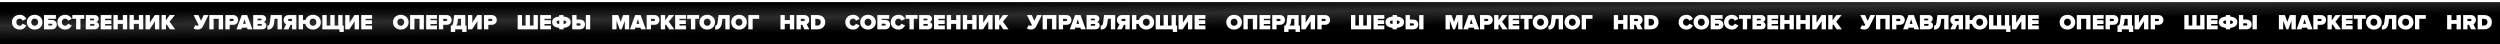
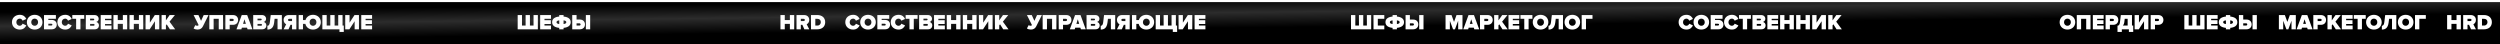
<svg xmlns="http://www.w3.org/2000/svg" width="4776" height="85" viewBox="0 0 4776 85" fill="none">
  <g filter="url(#filter0_i_1818_525)">
    <rect width="4776" height="85" fill="url(#paint0_linear_1818_525)" />
  </g>
  <path d="M37.835 56.49C29.298 56.49 22.844 50.772 22.844 42.398C22.844 33.983 29.298 28.305 37.835 28.305C44.983 28.305 48.578 32.472 50.212 36.23L43.104 39.538C42.41 37.414 40.286 35.576 37.835 35.576C33.873 35.576 31.218 38.599 31.218 42.398C31.218 46.197 33.873 49.219 37.835 49.219C40.286 49.219 42.41 47.381 43.104 45.257L50.212 48.525C48.619 52.16 44.983 56.49 37.835 56.49ZM66.235 56.49C57.82 56.49 51.326 50.772 51.326 42.398C51.326 34.024 57.82 28.305 66.235 28.305C74.65 28.305 81.144 34.024 81.144 42.398C81.144 50.772 74.65 56.49 66.235 56.49ZM66.235 49.219C70.197 49.219 72.771 46.197 72.771 42.398C72.771 38.599 70.197 35.576 66.235 35.576C62.273 35.576 59.699 38.599 59.699 42.398C59.699 46.197 62.273 49.219 66.235 49.219ZM84.07 28.755H106.781V35.944H92.321V38.109H99.02C105.148 38.109 108.415 42.153 108.415 47.014C108.415 51.915 105.148 56 99.02 56H84.07V28.755ZM97.999 45.298H92.321V48.811H97.999C99.143 48.811 100.042 48.239 100.042 47.054C100.042 45.87 99.143 45.298 97.999 45.298ZM124.636 56.49C116.099 56.49 109.645 50.772 109.645 42.398C109.645 33.983 116.099 28.305 124.636 28.305C131.785 28.305 135.379 32.472 137.013 36.23L129.906 39.538C129.211 37.414 127.087 35.576 124.636 35.576C120.674 35.576 118.019 38.599 118.019 42.398C118.019 46.197 120.674 49.219 124.636 49.219C127.087 49.219 129.211 47.381 129.906 45.257L137.013 48.525C135.42 52.16 131.785 56.49 124.636 56.49ZM153.69 56H145.439V35.944H138.127V28.755H160.961V35.944H153.69V56ZM181.006 56H163.891V28.755H180.434C186.071 28.755 188.522 32.513 188.522 35.699C188.522 39.089 186.52 41.377 183.865 41.948C186.806 42.398 189.053 45.094 189.053 48.607C189.053 52.405 186.479 56 181.006 56ZM178.514 38.803C179.372 38.803 180.148 38.15 180.148 37.169C180.148 36.23 179.372 35.617 178.514 35.617H172.142V38.803H178.514ZM178.759 49.138C179.944 49.138 180.679 48.443 180.679 47.422C180.679 46.442 179.944 45.666 178.759 45.666H172.142V49.138H178.759ZM213.041 56H192.372V28.755H213.041V35.944H200.624V38.64H212.755V45.829H200.624V48.811H213.041V56ZM242.97 56H234.719V45.584H224.957V56H216.705V28.755H224.957V38.395H234.719V28.755H242.97V56ZM273.646 56H265.395V45.584H255.632V56H247.381V28.755H255.632V38.395H265.395V28.755H273.646V56ZM285.981 56H278.057V28.755H286.308V43.296L295.785 28.755H304.281V56H296.03V40.56L285.981 56ZM334.631 56H324.582L318.455 46.401L316.944 48.443V56H308.692V28.755H316.944V38.967L324.092 28.755H334.181L323.888 41.417L334.631 56Z" fill="white" />
  <path d="M377.448 56.49C374.793 56.49 371.975 55.918 369.85 54.284L373.2 47.994C374.099 48.607 375.324 49.219 376.713 49.219C378.143 49.219 378.878 48.77 379.45 47.912L369.85 28.755H379.082L384.106 39.824L389.171 28.755H398.403L387.497 50.526C385.781 53.917 382.717 56.49 377.448 56.49ZM426.141 56H417.89V35.944H408.127V56H399.876V28.755H426.141V56ZM438.803 56H430.552V28.755H445.093C451.466 28.755 454.897 33.003 454.897 38.109C454.897 43.174 451.466 47.422 445.093 47.422H438.803V56ZM444.031 40.233C445.42 40.233 446.523 39.538 446.523 38.109C446.523 36.638 445.42 35.944 444.031 35.944H438.803V40.233H444.031ZM482.257 56H472.902L471.922 52.814H462.119L461.138 56H451.784L461.833 28.755H472.208L482.257 56ZM469.716 45.625L467.02 36.842L464.324 45.625H469.716ZM500.841 56H483.726V28.755H500.269C505.906 28.755 508.357 32.513 508.357 35.699C508.357 39.089 506.355 41.377 503.7 41.948C506.641 42.398 508.888 45.094 508.888 48.607C508.888 52.405 506.314 56 500.841 56ZM498.349 38.803C499.207 38.803 499.983 38.15 499.983 37.169C499.983 36.23 499.207 35.617 498.349 35.617H491.977V38.803H498.349ZM498.594 49.138C499.779 49.138 500.514 48.443 500.514 47.422C500.514 46.442 499.779 45.666 498.594 45.666H491.977V49.138H498.594ZM510.818 56.49V49.219C513.147 49.219 514.862 47.667 515.516 42.479L517.191 28.755H538.472V56H530.221V35.944H524.625L523.726 43.092C522.419 53.835 517.15 56.49 510.818 56.49ZM551.175 56H541.78L546.723 46.36C544.558 45.298 541.821 42.806 541.821 38.109C541.821 33.003 545.252 28.755 551.624 28.755H566.166V56H557.915V47.422H554.933L551.175 56ZM552.891 40.233H557.915V35.944H552.891C551.502 35.944 550.195 36.597 550.195 38.068C550.195 39.579 551.502 40.233 552.891 40.233ZM597.976 56.49C590.664 56.49 584.823 52.201 583.393 45.584H578.818V56H570.567V28.755H578.818V38.395H583.597C585.313 32.267 590.991 28.305 597.976 28.305C606.39 28.305 612.885 34.024 612.885 42.398C612.885 50.772 606.39 56.49 597.976 56.49ZM597.976 49.219C601.938 49.219 604.511 46.197 604.511 42.398C604.511 38.599 601.938 35.576 597.976 35.576C594.013 35.576 591.44 38.599 591.44 42.398C591.44 46.197 594.013 49.219 597.976 49.219ZM646.151 28.755H654.402V48.811H656.772V61.024H648.52V56H615.842V28.755H624.093V48.811H630.997V28.755H639.248V48.811H646.151V28.755ZM667.447 56H659.522V28.755H667.773V43.296L677.25 28.755H685.746V56H677.495V40.56L667.447 56ZM710.827 56H690.158V28.755H710.827V35.944H698.409V38.64H710.541V45.829H698.409V48.811H710.827V56Z" fill="white" />
-   <path d="M765.64 56.49C757.225 56.49 750.73 50.772 750.73 42.398C750.73 34.024 757.225 28.305 765.64 28.305C774.055 28.305 780.549 34.024 780.549 42.398C780.549 50.772 774.055 56.49 765.64 56.49ZM765.64 49.219C769.602 49.219 772.176 46.197 772.176 42.398C772.176 38.599 769.602 35.576 765.64 35.576C761.678 35.576 759.104 38.599 759.104 42.398C759.104 46.197 761.678 49.219 765.64 49.219ZM809.74 56H801.489V35.944H791.726V56H783.475V28.755H809.74V56ZM834.82 56H814.151V28.755H834.82V35.944H822.402V38.64H834.534V45.829H822.402V48.811H834.82V56ZM846.735 56H838.484V28.755H853.026C859.398 28.755 862.829 33.003 862.829 38.109C862.829 43.174 859.398 47.422 853.026 47.422H846.735V56ZM851.963 40.233C853.352 40.233 854.455 39.538 854.455 38.109C854.455 36.638 853.352 35.944 851.963 35.944H846.735V40.233H851.963ZM861.268 61.024V49.219C863.719 48.77 865.312 47.667 865.966 42.479L867.641 28.755H888.922V48.811H891.292V61.024H883.04V56H869.52V61.024H861.268ZM874.176 43.092C873.89 45.502 872.91 47.381 871.521 48.811H880.671V35.944H875.075L874.176 43.092ZM901.936 56H894.011V28.755H902.262V43.296L911.739 28.755H920.235V56H911.984V40.56L901.936 56ZM932.898 56H924.647V28.755H939.189C945.561 28.755 948.992 33.003 948.992 38.109C948.992 43.174 945.561 47.422 939.189 47.422H932.898V56ZM938.127 40.233C939.515 40.233 940.618 39.538 940.618 38.109C940.618 36.638 939.515 35.944 938.127 35.944H932.898V40.233H938.127Z" fill="white" />
  <path d="M1019.27 28.755H1027.52V56H988.962V28.755H997.213V48.811H1004.12V28.755H1012.37V48.811H1019.27V28.755ZM1052.59 56H1031.92V28.755H1052.59V35.944H1040.18V38.64H1052.31V45.829H1040.18V48.811H1052.59V56ZM1076.64 56H1068.39V53.222C1059.77 52.405 1054.79 48.852 1054.79 42.398C1054.79 35.944 1059.77 32.431 1068.39 31.614V28.755H1076.64V31.614C1085.22 32.431 1090.24 35.944 1090.24 42.398C1090.24 48.852 1085.22 52.405 1076.64 53.222V56ZM1063.16 42.398C1063.16 44.358 1064.88 45.502 1068.39 45.911V38.885C1064.88 39.334 1063.16 40.437 1063.16 42.398ZM1081.87 42.398C1081.87 40.437 1080.15 39.334 1076.64 38.885V45.911C1080.15 45.502 1081.87 44.358 1081.87 42.398ZM1093.2 28.755H1101.45V37.333H1107.74C1114.11 37.333 1117.54 41.581 1117.54 46.646C1117.54 51.752 1114.11 56 1107.74 56H1093.2V28.755ZM1106.68 44.522H1101.45V48.811H1106.68C1108.06 48.811 1109.17 48.116 1109.17 46.646C1109.17 45.216 1108.06 44.522 1106.68 44.522ZM1127.47 56H1119.22V28.755H1127.47V56Z" fill="white" />
-   <path d="M1201.93 56H1193.68V39.62L1187.6 56H1183.92L1177.83 39.62V56H1169.58V28.755H1180.98L1185.76 41.826L1190.54 28.755H1201.93V56ZM1233.89 56H1224.54L1223.56 52.814H1213.76L1212.78 56H1203.42L1213.47 28.755H1223.85L1233.89 56ZM1221.35 45.625L1218.66 36.842L1215.96 45.625H1221.35ZM1243.61 56H1235.36V28.755H1249.9C1256.28 28.755 1259.71 33.003 1259.71 38.109C1259.71 43.174 1256.28 47.422 1249.9 47.422H1243.61V56ZM1248.84 40.233C1250.23 40.233 1251.33 39.538 1251.33 38.109C1251.33 36.638 1250.23 35.944 1248.84 35.944H1243.61V40.233H1248.84ZM1288.35 56H1278.3L1272.17 46.401L1270.66 48.443V56H1262.41V28.755H1270.66V38.967L1277.81 28.755H1287.9L1277.6 41.417L1288.35 56ZM1310.48 56H1289.81V28.755H1310.48V35.944H1298.06V38.64H1310.2V45.829H1298.06V48.811H1310.48V56ZM1328.24 56H1319.99V35.944H1312.68V28.755H1335.51V35.944H1328.24V56ZM1351.08 56.49C1342.67 56.49 1336.17 50.772 1336.17 42.398C1336.17 34.024 1342.67 28.305 1351.08 28.305C1359.49 28.305 1365.99 34.024 1365.99 42.398C1365.99 50.772 1359.49 56.49 1351.08 56.49ZM1351.08 49.219C1355.04 49.219 1357.62 46.197 1357.62 42.398C1357.62 38.599 1355.04 35.576 1351.08 35.576C1347.12 35.576 1344.54 38.599 1344.54 42.398C1344.54 46.197 1347.12 49.219 1351.08 49.219ZM1366.29 56.49V49.219C1368.62 49.219 1370.33 47.667 1370.99 42.479L1372.66 28.755H1393.94V56H1385.69V35.944H1380.1L1379.2 43.092C1377.89 53.835 1372.62 56.49 1366.29 56.49ZM1411.79 56.49C1403.38 56.49 1396.88 50.772 1396.88 42.398C1396.88 34.024 1403.38 28.305 1411.79 28.305C1420.21 28.305 1426.7 34.024 1426.7 42.398C1426.7 50.772 1420.21 56.49 1411.79 56.49ZM1411.79 49.219C1415.76 49.219 1418.33 46.197 1418.33 42.398C1418.33 38.599 1415.76 35.576 1411.79 35.576C1407.83 35.576 1405.26 38.599 1405.26 42.398C1405.26 46.197 1407.83 49.219 1411.79 49.219ZM1437.88 56H1429.63V28.755H1450.3V35.944H1437.88V56Z" fill="white" />
  <path d="M1517.24 56H1508.99V45.584H1499.23V56H1490.98V28.755H1499.23V38.395H1508.99V28.755H1517.24V56ZM1546.04 56H1536.64L1532.88 47.422H1529.9V56H1521.65V28.755H1536.19C1542.57 28.755 1546 33.003 1546 38.109C1546 42.806 1543.26 45.298 1541.1 46.36L1546.04 56ZM1534.93 40.233C1536.32 40.233 1537.62 39.579 1537.62 38.068C1537.62 36.597 1536.32 35.944 1534.93 35.944H1529.9V40.233H1534.93ZM1561.55 56H1549.34V28.755H1561.51C1570.09 28.755 1576.46 33.656 1576.46 42.357C1576.46 51.057 1570.09 56 1561.55 56ZM1561.51 48.811C1565.63 48.811 1568.08 45.788 1568.08 42.357C1568.08 38.681 1565.96 35.944 1561.55 35.944H1557.59V48.811H1561.51Z" fill="white" />
  <path d="M1629.84 56.49C1621.3 56.49 1614.84 50.772 1614.84 42.398C1614.84 33.983 1621.3 28.305 1629.84 28.305C1636.98 28.305 1640.58 32.472 1642.21 36.23L1635.1 39.538C1634.41 37.414 1632.29 35.576 1629.84 35.576C1625.87 35.576 1623.22 38.599 1623.22 42.398C1623.22 46.197 1625.87 49.219 1629.84 49.219C1632.29 49.219 1634.41 47.381 1635.1 45.257L1642.21 48.525C1640.62 52.16 1636.98 56.49 1629.84 56.49ZM1658.23 56.49C1649.82 56.49 1643.33 50.772 1643.33 42.398C1643.33 34.024 1649.82 28.305 1658.23 28.305C1666.65 28.305 1673.14 34.024 1673.14 42.398C1673.14 50.772 1666.65 56.49 1658.23 56.49ZM1658.23 49.219C1662.2 49.219 1664.77 46.197 1664.77 42.398C1664.77 38.599 1662.2 35.576 1658.23 35.576C1654.27 35.576 1651.7 38.599 1651.7 42.398C1651.7 46.197 1654.27 49.219 1658.23 49.219ZM1676.07 28.755H1698.78V35.944H1684.32V38.109H1691.02C1697.15 38.109 1700.42 42.153 1700.42 47.014C1700.42 51.915 1697.15 56 1691.02 56H1676.07V28.755ZM1690 45.298H1684.32V48.811H1690C1691.14 48.811 1692.04 48.239 1692.04 47.054C1692.04 45.87 1691.14 45.298 1690 45.298ZM1716.64 56.49C1708.1 56.49 1701.65 50.772 1701.65 42.398C1701.65 33.983 1708.1 28.305 1716.64 28.305C1723.78 28.305 1727.38 32.472 1729.01 36.23L1721.91 39.538C1721.21 37.414 1719.09 35.576 1716.64 35.576C1712.67 35.576 1710.02 38.599 1710.02 42.398C1710.02 46.197 1712.67 49.219 1716.64 49.219C1719.09 49.219 1721.21 47.381 1721.91 45.257L1729.01 48.525C1727.42 52.16 1723.78 56.49 1716.64 56.49ZM1745.69 56H1737.44V35.944H1730.13V28.755H1752.96V35.944H1745.69V56ZM1773.01 56H1755.89V28.755H1772.43C1778.07 28.755 1780.52 32.513 1780.52 35.699C1780.52 39.089 1778.52 41.377 1775.87 41.948C1778.81 42.398 1781.05 45.094 1781.05 48.607C1781.05 52.405 1778.48 56 1773.01 56ZM1770.51 38.803C1771.37 38.803 1772.15 38.15 1772.15 37.169C1772.15 36.23 1771.37 35.617 1770.51 35.617H1764.14V38.803H1770.51ZM1770.76 49.138C1771.94 49.138 1772.68 48.443 1772.68 47.422C1772.68 46.442 1771.94 45.666 1770.76 45.666H1764.14V49.138H1770.76ZM1805.04 56H1784.37V28.755H1805.04V35.944H1792.62V38.64H1804.76V45.829H1792.62V48.811H1805.04V56ZM1834.97 56H1826.72V45.584H1816.96V56H1808.71V28.755H1816.96V38.395H1826.72V28.755H1834.97V56ZM1865.65 56H1857.39V45.584H1847.63V56H1839.38V28.755H1847.63V38.395H1857.39V28.755H1865.65V56ZM1877.98 56H1870.06V28.755H1878.31V43.296L1887.78 28.755H1896.28V56H1888.03V40.56L1877.98 56ZM1926.63 56H1916.58L1910.46 46.401L1908.94 48.443V56H1900.69V28.755H1908.94V38.967L1916.09 28.755H1926.18L1915.89 41.417L1926.63 56Z" fill="white" />
  <path d="M1969.45 56.49C1966.79 56.49 1963.97 55.918 1961.85 54.284L1965.2 47.994C1966.1 48.607 1967.32 49.219 1968.71 49.219C1970.14 49.219 1970.88 48.77 1971.45 47.912L1961.85 28.755H1971.08L1976.11 39.824L1981.17 28.755H1990.4L1979.5 50.526C1977.78 53.917 1974.72 56.49 1969.45 56.49ZM2018.14 56H2009.89V35.944H2000.13V56H1991.88V28.755H2018.14V56ZM2030.8 56H2022.55V28.755H2037.09C2043.47 28.755 2046.9 33.003 2046.9 38.109C2046.9 43.174 2043.47 47.422 2037.09 47.422H2030.8V56ZM2036.03 40.233C2037.42 40.233 2038.52 39.538 2038.52 38.109C2038.52 36.638 2037.42 35.944 2036.03 35.944H2030.8V40.233H2036.03ZM2074.26 56H2064.9L2063.92 52.814H2054.12L2053.14 56H2043.78L2053.83 28.755H2064.21L2074.26 56ZM2061.72 45.625L2059.02 36.842L2056.32 45.625H2061.72ZM2092.84 56H2075.73V28.755H2092.27C2097.91 28.755 2100.36 32.513 2100.36 35.699C2100.36 39.089 2098.36 41.377 2095.7 41.948C2098.64 42.398 2100.89 45.094 2100.89 48.607C2100.89 52.405 2098.31 56 2092.84 56ZM2090.35 38.803C2091.21 38.803 2091.98 38.15 2091.98 37.169C2091.98 36.23 2091.21 35.617 2090.35 35.617H2083.98V38.803H2090.35ZM2090.59 49.138C2091.78 49.138 2092.51 48.443 2092.51 47.422C2092.51 46.442 2091.78 45.666 2090.59 45.666H2083.98V49.138H2090.59ZM2102.82 56.49V49.219C2105.15 49.219 2106.86 47.667 2107.52 42.479L2109.19 28.755H2130.47V56H2122.22V35.944H2116.62L2115.73 43.092C2114.42 53.835 2109.15 56.49 2102.82 56.49ZM2143.17 56H2133.78L2138.72 46.36C2136.56 45.298 2133.82 42.806 2133.82 38.109C2133.82 33.003 2137.25 28.755 2143.62 28.755H2158.17V56H2149.91V47.422H2146.93L2143.17 56ZM2144.89 40.233H2149.91V35.944H2144.89C2143.5 35.944 2142.19 36.597 2142.19 38.068C2142.19 39.579 2143.5 40.233 2144.89 40.233ZM2189.98 56.49C2182.66 56.49 2176.82 52.201 2175.39 45.584H2170.82V56H2162.57V28.755H2170.82V38.395H2175.6C2177.31 32.267 2182.99 28.305 2189.98 28.305C2198.39 28.305 2204.88 34.024 2204.88 42.398C2204.88 50.772 2198.39 56.49 2189.98 56.49ZM2189.98 49.219C2193.94 49.219 2196.51 46.197 2196.51 42.398C2196.51 38.599 2193.94 35.576 2189.98 35.576C2186.01 35.576 2183.44 38.599 2183.44 42.398C2183.44 46.197 2186.01 49.219 2189.98 49.219ZM2238.15 28.755H2246.4V48.811H2248.77V61.024H2240.52V56H2207.84V28.755H2216.09V48.811H2223V28.755H2231.25V48.811H2238.15V28.755ZM2259.45 56H2251.52V28.755H2259.77V43.296L2269.25 28.755H2277.75V56H2269.5V40.56L2259.45 56ZM2302.83 56H2282.16V28.755H2302.83V35.944H2290.41V38.64H2302.54V45.829H2290.41V48.811H2302.83V56Z" fill="white" />
-   <path d="M2357.64 56.49C2349.23 56.49 2342.73 50.772 2342.73 42.398C2342.73 34.024 2349.23 28.305 2357.64 28.305C2366.05 28.305 2372.55 34.024 2372.55 42.398C2372.55 50.772 2366.05 56.49 2357.64 56.49ZM2357.64 49.219C2361.6 49.219 2364.18 46.197 2364.18 42.398C2364.18 38.599 2361.6 35.576 2357.64 35.576C2353.68 35.576 2351.1 38.599 2351.1 42.398C2351.1 46.197 2353.68 49.219 2357.64 49.219ZM2401.74 56H2393.49V35.944H2383.73V56H2375.48V28.755H2401.74V56ZM2426.82 56H2406.15V28.755H2426.82V35.944H2414.4V38.64H2426.53V45.829H2414.4V48.811H2426.82V56ZM2438.73 56H2430.48V28.755H2445.03C2451.4 28.755 2454.83 33.003 2454.83 38.109C2454.83 43.174 2451.4 47.422 2445.03 47.422H2438.73V56ZM2443.96 40.233C2445.35 40.233 2446.46 39.538 2446.46 38.109C2446.46 36.638 2445.35 35.944 2443.96 35.944H2438.73V40.233H2443.96ZM2453.27 61.024V49.219C2455.72 48.77 2457.31 47.667 2457.97 42.479L2459.64 28.755H2480.92V48.811H2483.29V61.024H2475.04V56H2461.52V61.024H2453.27ZM2466.18 43.092C2465.89 45.502 2464.91 47.381 2463.52 48.811H2472.67V35.944H2467.07L2466.18 43.092ZM2493.94 56H2486.01V28.755H2494.26V43.296L2503.74 28.755H2512.24V56H2503.98V40.56L2493.94 56ZM2524.9 56H2516.65V28.755H2531.19C2537.56 28.755 2540.99 33.003 2540.99 38.109C2540.99 43.174 2537.56 47.422 2531.19 47.422H2524.9V56ZM2530.13 40.233C2531.52 40.233 2532.62 39.538 2532.62 38.109C2532.62 36.638 2531.52 35.944 2530.13 35.944H2524.9V40.233H2530.13Z" fill="white" />
-   <path d="M2611.27 28.755H2619.52V56H2580.96V28.755H2589.21V48.811H2596.12V28.755H2604.37V48.811H2611.27V28.755ZM2644.59 56H2623.92V28.755H2644.59V35.944H2632.18V38.64H2644.31V45.829H2632.18V48.811H2644.59V56ZM2668.64 56H2660.39V53.222C2651.77 52.405 2646.79 48.852 2646.79 42.398C2646.79 35.944 2651.77 32.431 2660.39 31.614V28.755H2668.64V31.614C2677.22 32.431 2682.24 35.944 2682.24 42.398C2682.24 48.852 2677.22 52.405 2668.64 53.222V56ZM2655.16 42.398C2655.16 44.358 2656.88 45.502 2660.39 45.911V38.885C2656.88 39.334 2655.16 40.437 2655.16 42.398ZM2673.87 42.398C2673.87 40.437 2672.15 39.334 2668.64 38.885V45.911C2672.15 45.502 2673.87 44.358 2673.87 42.398ZM2685.2 28.755H2693.45V37.333H2699.74C2706.11 37.333 2709.54 41.581 2709.54 46.646C2709.54 51.752 2706.11 56 2699.74 56H2685.2V28.755ZM2698.68 44.522H2693.45V48.811H2698.68C2700.06 48.811 2701.17 48.116 2701.17 46.646C2701.17 45.216 2700.06 44.522 2698.68 44.522ZM2719.47 56H2711.22V28.755H2719.47V56Z" fill="white" />
+   <path d="M2611.27 28.755H2619.52V56H2580.96V28.755H2589.21V48.811H2596.12V28.755H2604.37V48.811H2611.27V28.755ZM2644.59 56H2623.92V28.755H2644.59V35.944H2632.18V38.64H2644.31H2632.18V48.811H2644.59V56ZM2668.64 56H2660.39V53.222C2651.77 52.405 2646.79 48.852 2646.79 42.398C2646.79 35.944 2651.77 32.431 2660.39 31.614V28.755H2668.64V31.614C2677.22 32.431 2682.24 35.944 2682.24 42.398C2682.24 48.852 2677.22 52.405 2668.64 53.222V56ZM2655.16 42.398C2655.16 44.358 2656.88 45.502 2660.39 45.911V38.885C2656.88 39.334 2655.16 40.437 2655.16 42.398ZM2673.87 42.398C2673.87 40.437 2672.15 39.334 2668.64 38.885V45.911C2672.15 45.502 2673.87 44.358 2673.87 42.398ZM2685.2 28.755H2693.45V37.333H2699.74C2706.11 37.333 2709.54 41.581 2709.54 46.646C2709.54 51.752 2706.11 56 2699.74 56H2685.2V28.755ZM2698.68 44.522H2693.45V48.811H2698.68C2700.06 48.811 2701.17 48.116 2701.17 46.646C2701.17 45.216 2700.06 44.522 2698.68 44.522ZM2719.47 56H2711.22V28.755H2719.47V56Z" fill="white" />
  <path d="M2793.93 56H2785.68V39.62L2779.6 56H2775.92L2769.83 39.62V56H2761.58V28.755H2772.98L2777.76 41.826L2782.54 28.755H2793.93V56ZM2825.89 56H2816.54L2815.56 52.814H2805.76L2804.78 56H2795.42L2805.47 28.755H2815.85L2825.89 56ZM2813.35 45.625L2810.66 36.842L2807.96 45.625H2813.35ZM2835.61 56H2827.36V28.755H2841.9C2848.28 28.755 2851.71 33.003 2851.71 38.109C2851.71 43.174 2848.28 47.422 2841.9 47.422H2835.61V56ZM2840.84 40.233C2842.23 40.233 2843.33 39.538 2843.33 38.109C2843.33 36.638 2842.23 35.944 2840.84 35.944H2835.61V40.233H2840.84ZM2880.35 56H2870.3L2864.17 46.401L2862.66 48.443V56H2854.41V28.755H2862.66V38.967L2869.81 28.755H2879.9L2869.6 41.417L2880.35 56ZM2902.48 56H2881.81V28.755H2902.48V35.944H2890.06V38.64H2902.2V45.829H2890.06V48.811H2902.48V56ZM2920.24 56H2911.99V35.944H2904.68V28.755H2927.51V35.944H2920.24V56ZM2943.08 56.49C2934.67 56.49 2928.17 50.772 2928.17 42.398C2928.17 34.024 2934.67 28.305 2943.08 28.305C2951.49 28.305 2957.99 34.024 2957.99 42.398C2957.99 50.772 2951.49 56.49 2943.08 56.49ZM2943.08 49.219C2947.04 49.219 2949.62 46.197 2949.62 42.398C2949.62 38.599 2947.04 35.576 2943.08 35.576C2939.12 35.576 2936.54 38.599 2936.54 42.398C2936.54 46.197 2939.12 49.219 2943.08 49.219ZM2958.29 56.49V49.219C2960.62 49.219 2962.33 47.667 2962.99 42.479L2964.66 28.755H2985.94V56H2977.69V35.944H2972.1L2971.2 43.092C2969.89 53.835 2964.62 56.49 2958.29 56.49ZM3003.79 56.49C2995.38 56.49 2988.88 50.772 2988.88 42.398C2988.88 34.024 2995.38 28.305 3003.79 28.305C3012.21 28.305 3018.7 34.024 3018.7 42.398C3018.7 50.772 3012.21 56.49 3003.79 56.49ZM3003.79 49.219C3007.76 49.219 3010.33 46.197 3010.33 42.398C3010.33 38.599 3007.76 35.576 3003.79 35.576C2999.83 35.576 2997.26 38.599 2997.26 42.398C2997.26 46.197 2999.83 49.219 3003.79 49.219ZM3029.88 56H3021.63V28.755H3042.3V35.944H3029.88V56Z" fill="white" />
-   <path d="M3109.24 56H3100.99V45.584H3091.23V56H3082.98V28.755H3091.23V38.395H3100.99V28.755H3109.24V56ZM3138.04 56H3128.64L3124.88 47.422H3121.9V56H3113.65V28.755H3128.19C3134.57 28.755 3138 33.003 3138 38.109C3138 42.806 3135.26 45.298 3133.1 46.36L3138.04 56ZM3126.93 40.233C3128.32 40.233 3129.62 39.579 3129.62 38.068C3129.62 36.597 3128.32 35.944 3126.93 35.944H3121.9V40.233H3126.93ZM3153.55 56H3141.34V28.755H3153.51C3162.09 28.755 3168.46 33.656 3168.46 42.357C3168.46 51.057 3162.09 56 3153.55 56ZM3153.51 48.811C3157.63 48.811 3160.08 45.788 3160.08 42.357C3160.08 38.681 3157.96 35.944 3153.55 35.944H3149.59V48.811H3153.51Z" fill="white" />
  <path d="M3221.84 56.49C3213.3 56.49 3206.84 50.772 3206.84 42.398C3206.84 33.983 3213.3 28.305 3221.84 28.305C3228.98 28.305 3232.58 32.472 3234.21 36.23L3227.1 39.538C3226.41 37.414 3224.29 35.576 3221.84 35.576C3217.87 35.576 3215.22 38.599 3215.22 42.398C3215.22 46.197 3217.87 49.219 3221.84 49.219C3224.29 49.219 3226.41 47.381 3227.1 45.257L3234.21 48.525C3232.62 52.16 3228.98 56.49 3221.84 56.49ZM3250.23 56.49C3241.82 56.49 3235.33 50.772 3235.33 42.398C3235.33 34.024 3241.82 28.305 3250.23 28.305C3258.65 28.305 3265.14 34.024 3265.14 42.398C3265.14 50.772 3258.65 56.49 3250.23 56.49ZM3250.23 49.219C3254.2 49.219 3256.77 46.197 3256.77 42.398C3256.77 38.599 3254.2 35.576 3250.23 35.576C3246.27 35.576 3243.7 38.599 3243.7 42.398C3243.7 46.197 3246.27 49.219 3250.23 49.219ZM3268.07 28.755H3290.78V35.944H3276.32V38.109H3283.02C3289.15 38.109 3292.42 42.153 3292.42 47.014C3292.42 51.915 3289.15 56 3283.02 56H3268.07V28.755ZM3282 45.298H3276.32V48.811H3282C3283.14 48.811 3284.04 48.239 3284.04 47.054C3284.04 45.87 3283.14 45.298 3282 45.298ZM3308.64 56.49C3300.1 56.49 3293.65 50.772 3293.65 42.398C3293.65 33.983 3300.1 28.305 3308.64 28.305C3315.78 28.305 3319.38 32.472 3321.01 36.23L3313.91 39.538C3313.21 37.414 3311.09 35.576 3308.64 35.576C3304.67 35.576 3302.02 38.599 3302.02 42.398C3302.02 46.197 3304.67 49.219 3308.64 49.219C3311.09 49.219 3313.21 47.381 3313.91 45.257L3321.01 48.525C3319.42 52.16 3315.78 56.49 3308.64 56.49ZM3337.69 56H3329.44V35.944H3322.13V28.755H3344.96V35.944H3337.69V56ZM3365.01 56H3347.89V28.755H3364.43C3370.07 28.755 3372.52 32.513 3372.52 35.699C3372.52 39.089 3370.52 41.377 3367.87 41.948C3370.81 42.398 3373.05 45.094 3373.05 48.607C3373.05 52.405 3370.48 56 3365.01 56ZM3362.51 38.803C3363.37 38.803 3364.15 38.15 3364.15 37.169C3364.15 36.23 3363.37 35.617 3362.51 35.617H3356.14V38.803H3362.51ZM3362.76 49.138C3363.94 49.138 3364.68 48.443 3364.68 47.422C3364.68 46.442 3363.94 45.666 3362.76 45.666H3356.14V49.138H3362.76ZM3397.04 56H3376.37V28.755H3397.04V35.944H3384.62V38.64H3396.76V45.829H3384.62V48.811H3397.04V56ZM3426.97 56H3418.72V45.584H3408.96V56H3400.71V28.755H3408.96V38.395H3418.72V28.755H3426.97V56ZM3457.65 56H3449.39V45.584H3439.63V56H3431.38V28.755H3439.63V38.395H3449.39V28.755H3457.65V56ZM3469.98 56H3462.06V28.755H3470.31V43.296L3479.78 28.755H3488.28V56H3480.03V40.56L3469.98 56ZM3518.63 56H3508.58L3502.46 46.401L3500.94 48.443V56H3492.69V28.755H3500.94V38.967L3508.09 28.755H3518.18L3507.89 41.417L3518.63 56Z" fill="white" />
-   <path d="M3561.45 56.49C3558.79 56.49 3555.97 55.918 3553.85 54.284L3557.2 47.994C3558.1 48.607 3559.32 49.219 3560.71 49.219C3562.14 49.219 3562.88 48.77 3563.45 47.912L3553.85 28.755H3563.08L3568.11 39.824L3573.17 28.755H3582.4L3571.5 50.526C3569.78 53.917 3566.72 56.49 3561.45 56.49ZM3610.14 56H3601.89V35.944H3592.13V56H3583.88V28.755H3610.14V56ZM3622.8 56H3614.55V28.755H3629.09C3635.47 28.755 3638.9 33.003 3638.9 38.109C3638.9 43.174 3635.47 47.422 3629.09 47.422H3622.8V56ZM3628.03 40.233C3629.42 40.233 3630.52 39.538 3630.52 38.109C3630.52 36.638 3629.42 35.944 3628.03 35.944H3622.8V40.233H3628.03ZM3666.26 56H3656.9L3655.92 52.814H3646.12L3645.14 56H3635.78L3645.83 28.755H3656.21L3666.26 56ZM3653.72 45.625L3651.02 36.842L3648.32 45.625H3653.72ZM3684.84 56H3667.73V28.755H3684.27C3689.91 28.755 3692.36 32.513 3692.36 35.699C3692.36 39.089 3690.36 41.377 3687.7 41.948C3690.64 42.398 3692.89 45.094 3692.89 48.607C3692.89 52.405 3690.31 56 3684.84 56ZM3682.35 38.803C3683.21 38.803 3683.98 38.15 3683.98 37.169C3683.98 36.23 3683.21 35.617 3682.35 35.617H3675.98V38.803H3682.35ZM3682.59 49.138C3683.78 49.138 3684.51 48.443 3684.51 47.422C3684.51 46.442 3683.78 45.666 3682.59 45.666H3675.98V49.138H3682.59ZM3694.82 56.49V49.219C3697.15 49.219 3698.86 47.667 3699.52 42.479L3701.19 28.755H3722.47V56H3714.22V35.944H3708.62L3707.73 43.092C3706.42 53.835 3701.15 56.49 3694.82 56.49ZM3735.17 56H3725.78L3730.72 46.36C3728.56 45.298 3725.82 42.806 3725.82 38.109C3725.82 33.003 3729.25 28.755 3735.62 28.755H3750.17V56H3741.91V47.422H3738.93L3735.17 56ZM3736.89 40.233H3741.91V35.944H3736.89C3735.5 35.944 3734.19 36.597 3734.19 38.068C3734.19 39.579 3735.5 40.233 3736.89 40.233ZM3781.98 56.49C3774.66 56.49 3768.82 52.201 3767.39 45.584H3762.82V56H3754.57V28.755H3762.82V38.395H3767.6C3769.31 32.267 3774.99 28.305 3781.98 28.305C3790.39 28.305 3796.88 34.024 3796.88 42.398C3796.88 50.772 3790.39 56.49 3781.98 56.49ZM3781.98 49.219C3785.94 49.219 3788.51 46.197 3788.51 42.398C3788.51 38.599 3785.94 35.576 3781.98 35.576C3778.01 35.576 3775.44 38.599 3775.44 42.398C3775.44 46.197 3778.01 49.219 3781.98 49.219ZM3830.15 28.755H3838.4V48.811H3840.77V61.024H3832.52V56H3799.84V28.755H3808.09V48.811H3815V28.755H3823.25V48.811H3830.15V28.755ZM3851.45 56H3843.52V28.755H3851.77V43.296L3861.25 28.755H3869.75V56H3861.5V40.56L3851.45 56ZM3894.83 56H3874.16V28.755H3894.83V35.944H3882.41V38.64H3894.54V45.829H3882.41V48.811H3894.83V56Z" fill="white" />
  <path d="M3949.64 56.49C3941.23 56.49 3934.73 50.772 3934.73 42.398C3934.73 34.024 3941.23 28.305 3949.64 28.305C3958.05 28.305 3964.55 34.024 3964.55 42.398C3964.55 50.772 3958.05 56.49 3949.64 56.49ZM3949.64 49.219C3953.6 49.219 3956.18 46.197 3956.18 42.398C3956.18 38.599 3953.6 35.576 3949.64 35.576C3945.68 35.576 3943.1 38.599 3943.1 42.398C3943.1 46.197 3945.68 49.219 3949.64 49.219ZM3993.74 56H3985.49V35.944H3975.73V56H3967.48V28.755H3993.74V56ZM4018.82 56H3998.15V28.755H4018.82V35.944H4006.4V38.64H4018.53V45.829H4006.4V48.811H4018.82V56ZM4030.73 56H4022.48V28.755H4037.03C4043.4 28.755 4046.83 33.003 4046.83 38.109C4046.83 43.174 4043.4 47.422 4037.03 47.422H4030.73V56ZM4035.96 40.233C4037.35 40.233 4038.46 39.538 4038.46 38.109C4038.46 36.638 4037.35 35.944 4035.96 35.944H4030.73V40.233H4035.96ZM4045.27 61.024V49.219C4047.72 48.77 4049.31 47.667 4049.97 42.479L4051.64 28.755H4072.92V48.811H4075.29V61.024H4067.04V56H4053.52V61.024H4045.27ZM4058.18 43.092C4057.89 45.502 4056.91 47.381 4055.52 48.811H4064.67V35.944H4059.07L4058.18 43.092ZM4085.94 56H4078.01V28.755H4086.26V43.296L4095.74 28.755H4104.24V56H4095.98V40.56L4085.94 56ZM4116.9 56H4108.65V28.755H4123.19C4129.56 28.755 4132.99 33.003 4132.99 38.109C4132.99 43.174 4129.56 47.422 4123.19 47.422H4116.9V56ZM4122.13 40.233C4123.52 40.233 4124.62 39.538 4124.62 38.109C4124.62 36.638 4123.52 35.944 4122.13 35.944H4116.9V40.233H4122.13Z" fill="white" />
  <path d="M4203.27 28.755H4211.52V56H4172.96V28.755H4181.21V48.811H4188.12V28.755H4196.37V48.811H4203.27V28.755ZM4236.59 56H4215.92V28.755H4236.59V35.944H4224.18V38.64H4236.31V45.829H4224.18V48.811H4236.59V56ZM4260.64 56H4252.39V53.222C4243.77 52.405 4238.79 48.852 4238.79 42.398C4238.79 35.944 4243.77 32.431 4252.39 31.614V28.755H4260.64V31.614C4269.22 32.431 4274.24 35.944 4274.24 42.398C4274.24 48.852 4269.22 52.405 4260.64 53.222V56ZM4247.16 42.398C4247.16 44.358 4248.88 45.502 4252.39 45.911V38.885C4248.88 39.334 4247.16 40.437 4247.16 42.398ZM4265.87 42.398C4265.87 40.437 4264.15 39.334 4260.64 38.885V45.911C4264.15 45.502 4265.87 44.358 4265.87 42.398ZM4277.2 28.755H4285.45V37.333H4291.74C4298.11 37.333 4301.54 41.581 4301.54 46.646C4301.54 51.752 4298.11 56 4291.74 56H4277.2V28.755ZM4290.68 44.522H4285.45V48.811H4290.68C4292.06 48.811 4293.17 48.116 4293.17 46.646C4293.17 45.216 4292.06 44.522 4290.68 44.522ZM4311.47 56H4303.22V28.755H4311.47V56Z" fill="white" />
  <path d="M4385.93 56H4377.68V39.62L4371.6 56H4367.92L4361.83 39.62V56H4353.58V28.755H4364.98L4369.76 41.826L4374.54 28.755H4385.93V56ZM4417.89 56H4408.54L4407.56 52.814H4397.76L4396.78 56H4387.42L4397.47 28.755H4407.85L4417.89 56ZM4405.35 45.625L4402.66 36.842L4399.96 45.625H4405.35ZM4427.61 56H4419.36V28.755H4433.9C4440.28 28.755 4443.71 33.003 4443.71 38.109C4443.71 43.174 4440.28 47.422 4433.9 47.422H4427.61V56ZM4432.84 40.233C4434.23 40.233 4435.33 39.538 4435.33 38.109C4435.33 36.638 4434.23 35.944 4432.84 35.944H4427.61V40.233H4432.84ZM4472.35 56H4462.3L4456.17 46.401L4454.66 48.443V56H4446.41V28.755H4454.66V38.967L4461.81 28.755H4471.9L4461.6 41.417L4472.35 56ZM4494.48 56H4473.81V28.755H4494.48V35.944H4482.06V38.64H4494.2V45.829H4482.06V48.811H4494.48V56ZM4512.24 56H4503.99V35.944H4496.68V28.755H4519.51V35.944H4512.24V56ZM4535.08 56.49C4526.67 56.49 4520.17 50.772 4520.17 42.398C4520.17 34.024 4526.67 28.305 4535.08 28.305C4543.49 28.305 4549.99 34.024 4549.99 42.398C4549.99 50.772 4543.49 56.49 4535.08 56.49ZM4535.08 49.219C4539.04 49.219 4541.62 46.197 4541.62 42.398C4541.62 38.599 4539.04 35.576 4535.08 35.576C4531.12 35.576 4528.54 38.599 4528.54 42.398C4528.54 46.197 4531.12 49.219 4535.08 49.219ZM4550.29 56.49V49.219C4552.62 49.219 4554.33 47.667 4554.99 42.479L4556.66 28.755H4577.94V56H4569.69V35.944H4564.1L4563.2 43.092C4561.89 53.835 4556.62 56.49 4550.29 56.49ZM4595.79 56.49C4587.38 56.49 4580.88 50.772 4580.88 42.398C4580.88 34.024 4587.38 28.305 4595.79 28.305C4604.21 28.305 4610.7 34.024 4610.7 42.398C4610.7 50.772 4604.21 56.49 4595.79 56.49ZM4595.79 49.219C4599.76 49.219 4602.33 46.197 4602.33 42.398C4602.33 38.599 4599.76 35.576 4595.79 35.576C4591.83 35.576 4589.26 38.599 4589.26 42.398C4589.26 46.197 4591.83 49.219 4595.79 49.219ZM4621.88 56H4613.63V28.755H4634.3V35.944H4621.88V56Z" fill="white" />
  <path d="M4701.24 56H4692.99V45.584H4683.23V56H4674.98V28.755H4683.23V38.395H4692.99V28.755H4701.24V56ZM4730.04 56H4720.64L4716.88 47.422H4713.9V56H4705.65V28.755H4720.19C4726.57 28.755 4730 33.003 4730 38.109C4730 42.806 4727.26 45.298 4725.1 46.36L4730.04 56ZM4718.93 40.233C4720.32 40.233 4721.62 39.579 4721.62 38.068C4721.62 36.597 4720.32 35.944 4718.93 35.944H4713.9V40.233H4718.93ZM4745.55 56H4733.34V28.755H4745.51C4754.09 28.755 4760.46 33.656 4760.46 42.357C4760.46 51.057 4754.09 56 4745.55 56ZM4745.51 48.811C4749.63 48.811 4752.08 45.788 4752.08 42.357C4752.08 38.681 4749.96 35.944 4745.55 35.944H4741.59V48.811H4745.51Z" fill="white" />
  <defs>
    <filter id="filter0_i_1818_525" x="0" y="0" width="4776" height="89" filterUnits="userSpaceOnUse" color-interpolation-filters="sRGB">
      <feFlood flood-opacity="0" result="BackgroundImageFix" />
      <feBlend mode="normal" in="SourceGraphic" in2="BackgroundImageFix" result="shape" />
      <feColorMatrix in="SourceAlpha" type="matrix" values="0 0 0 0 0 0 0 0 0 0 0 0 0 0 0 0 0 0 127 0" result="hardAlpha" />
      <feOffset dy="4" />
      <feGaussianBlur stdDeviation="2" />
      <feComposite in2="hardAlpha" operator="arithmetic" k2="-1" k3="1" />
      <feColorMatrix type="matrix" values="0 0 0 0 0 0 0 0 0 0 0 0 0 0 0 0 0 0 0.15 0" />
      <feBlend mode="normal" in2="shape" result="effect1_innerShadow_1818_525" />
    </filter>
    <linearGradient id="paint0_linear_1818_525" x1="2102.25" y1="-7.863" x2="2103.34" y2="89.493" gradientUnits="userSpaceOnUse">
      <stop offset="0.038" />
      <stop offset="0.313" stop-color="#2C2C2C" />
      <stop offset="0.613" />
    </linearGradient>
  </defs>
</svg>